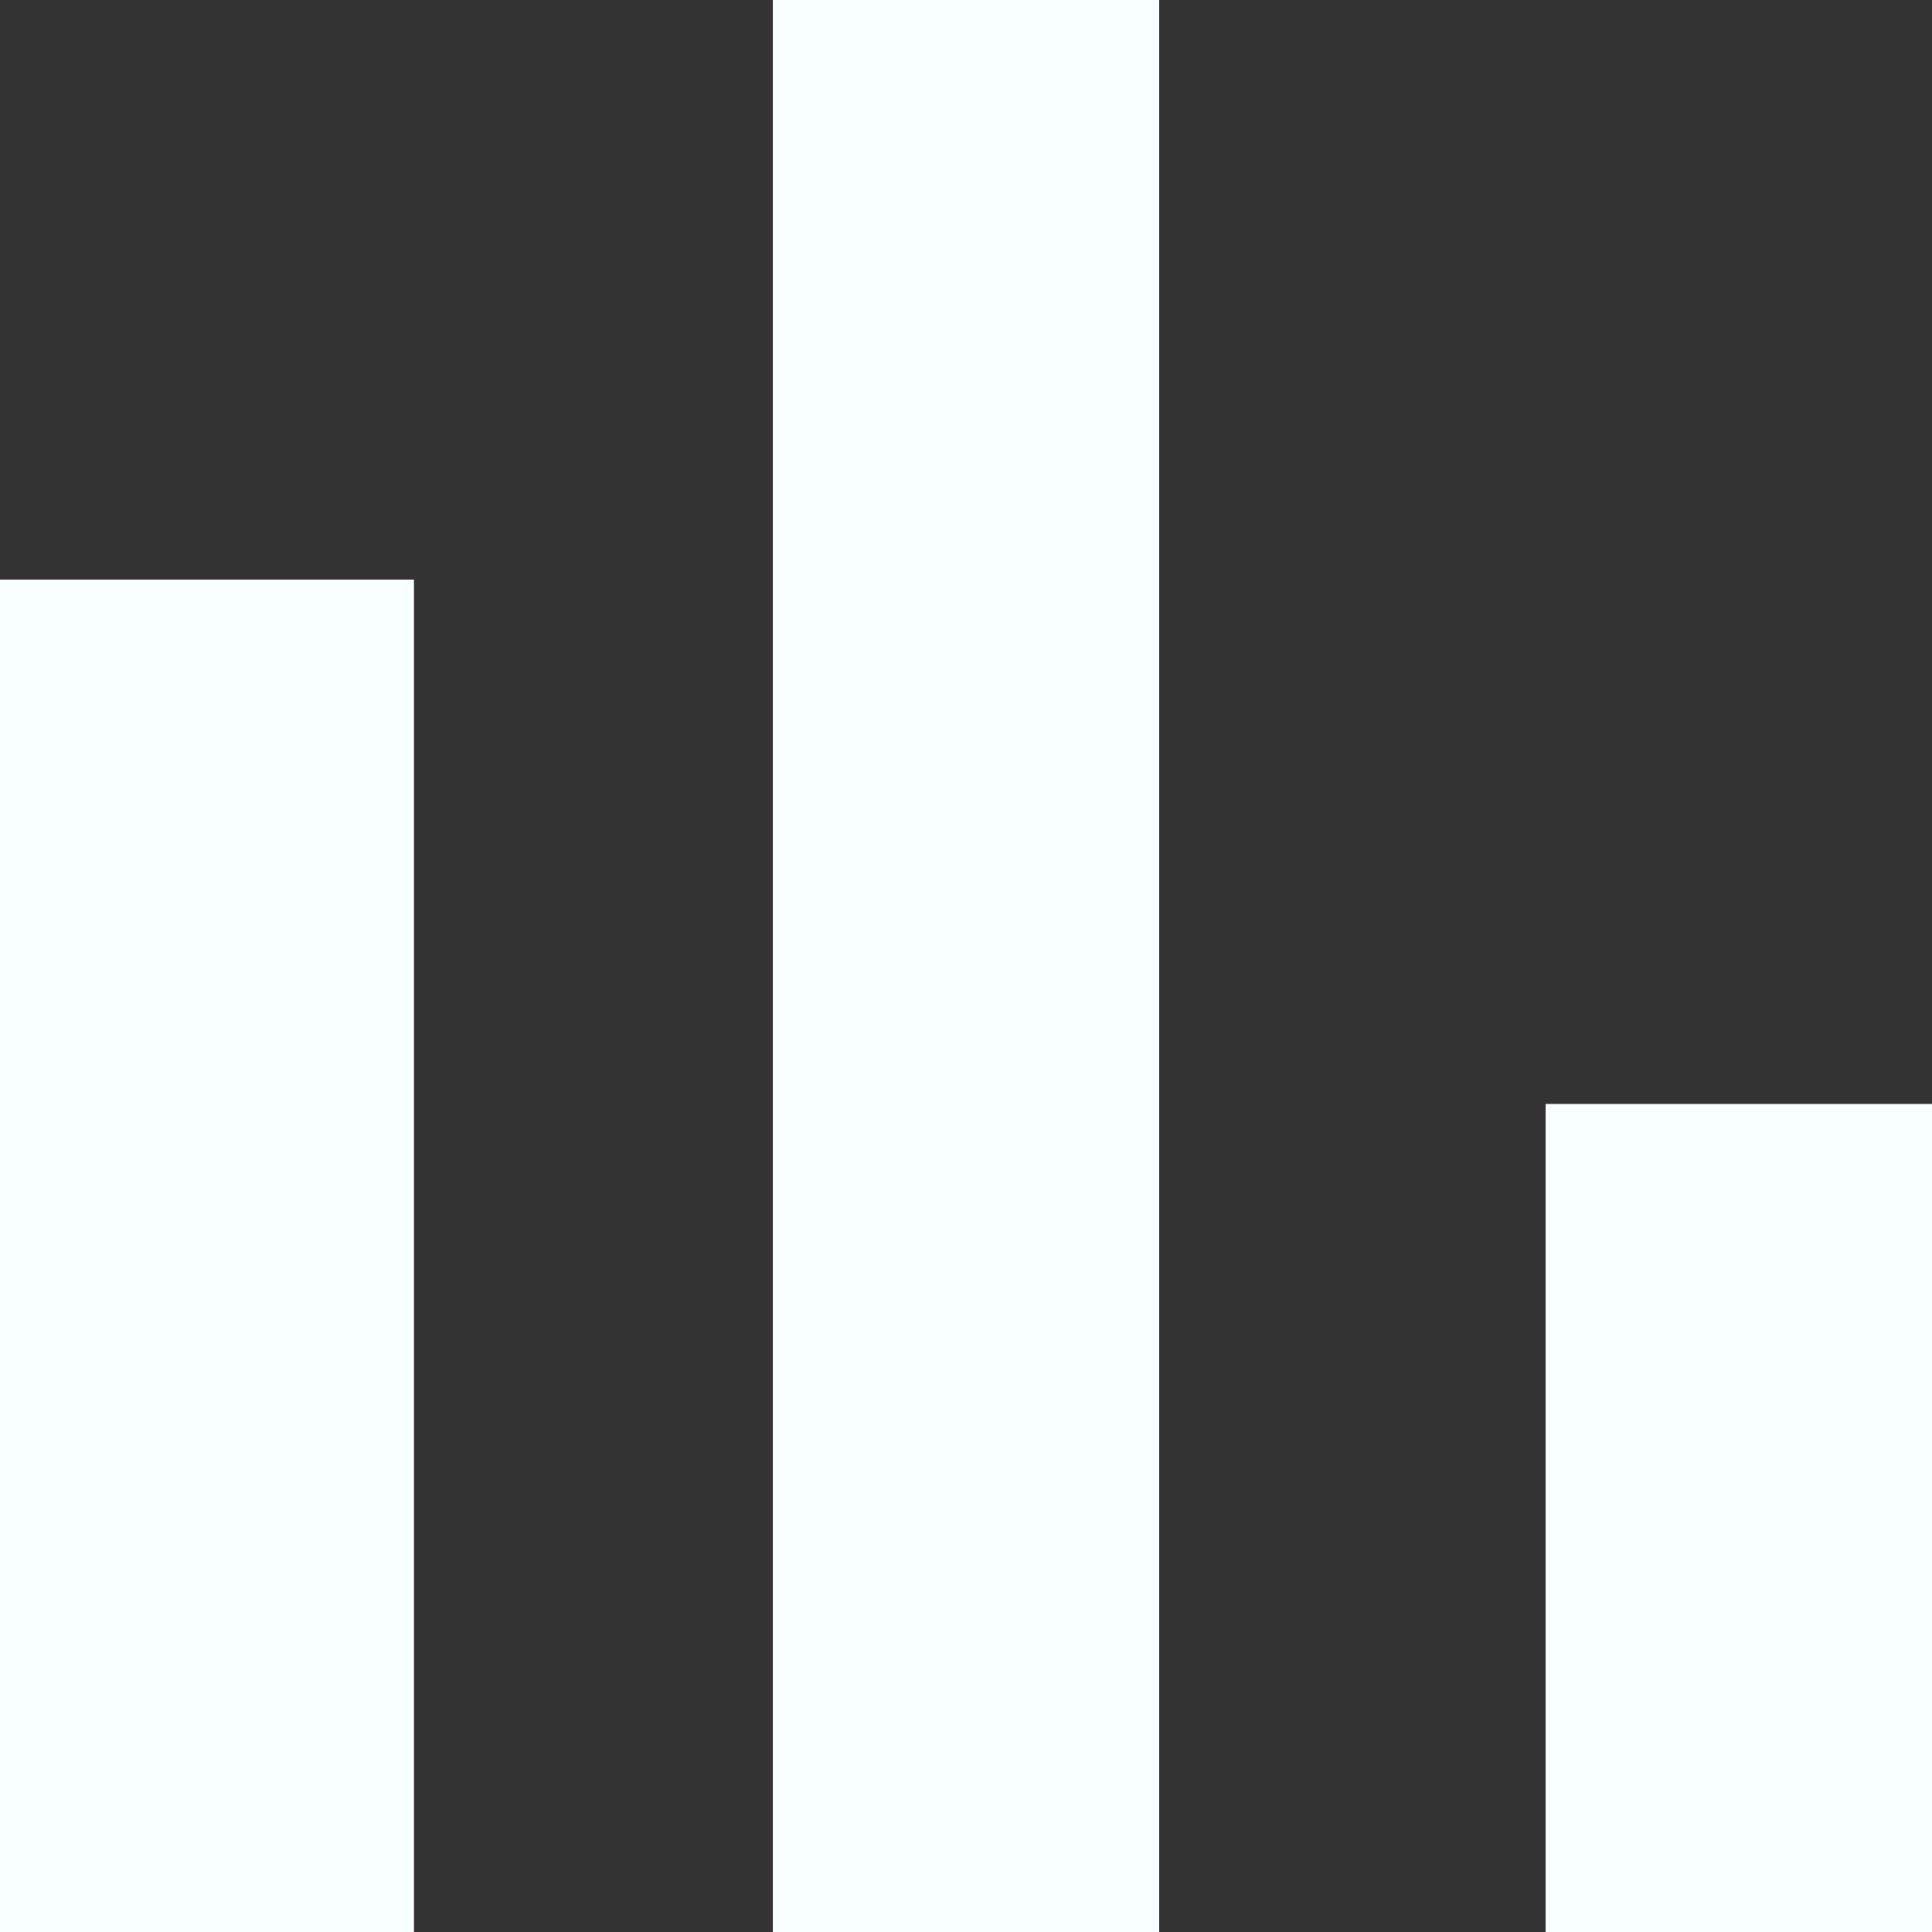
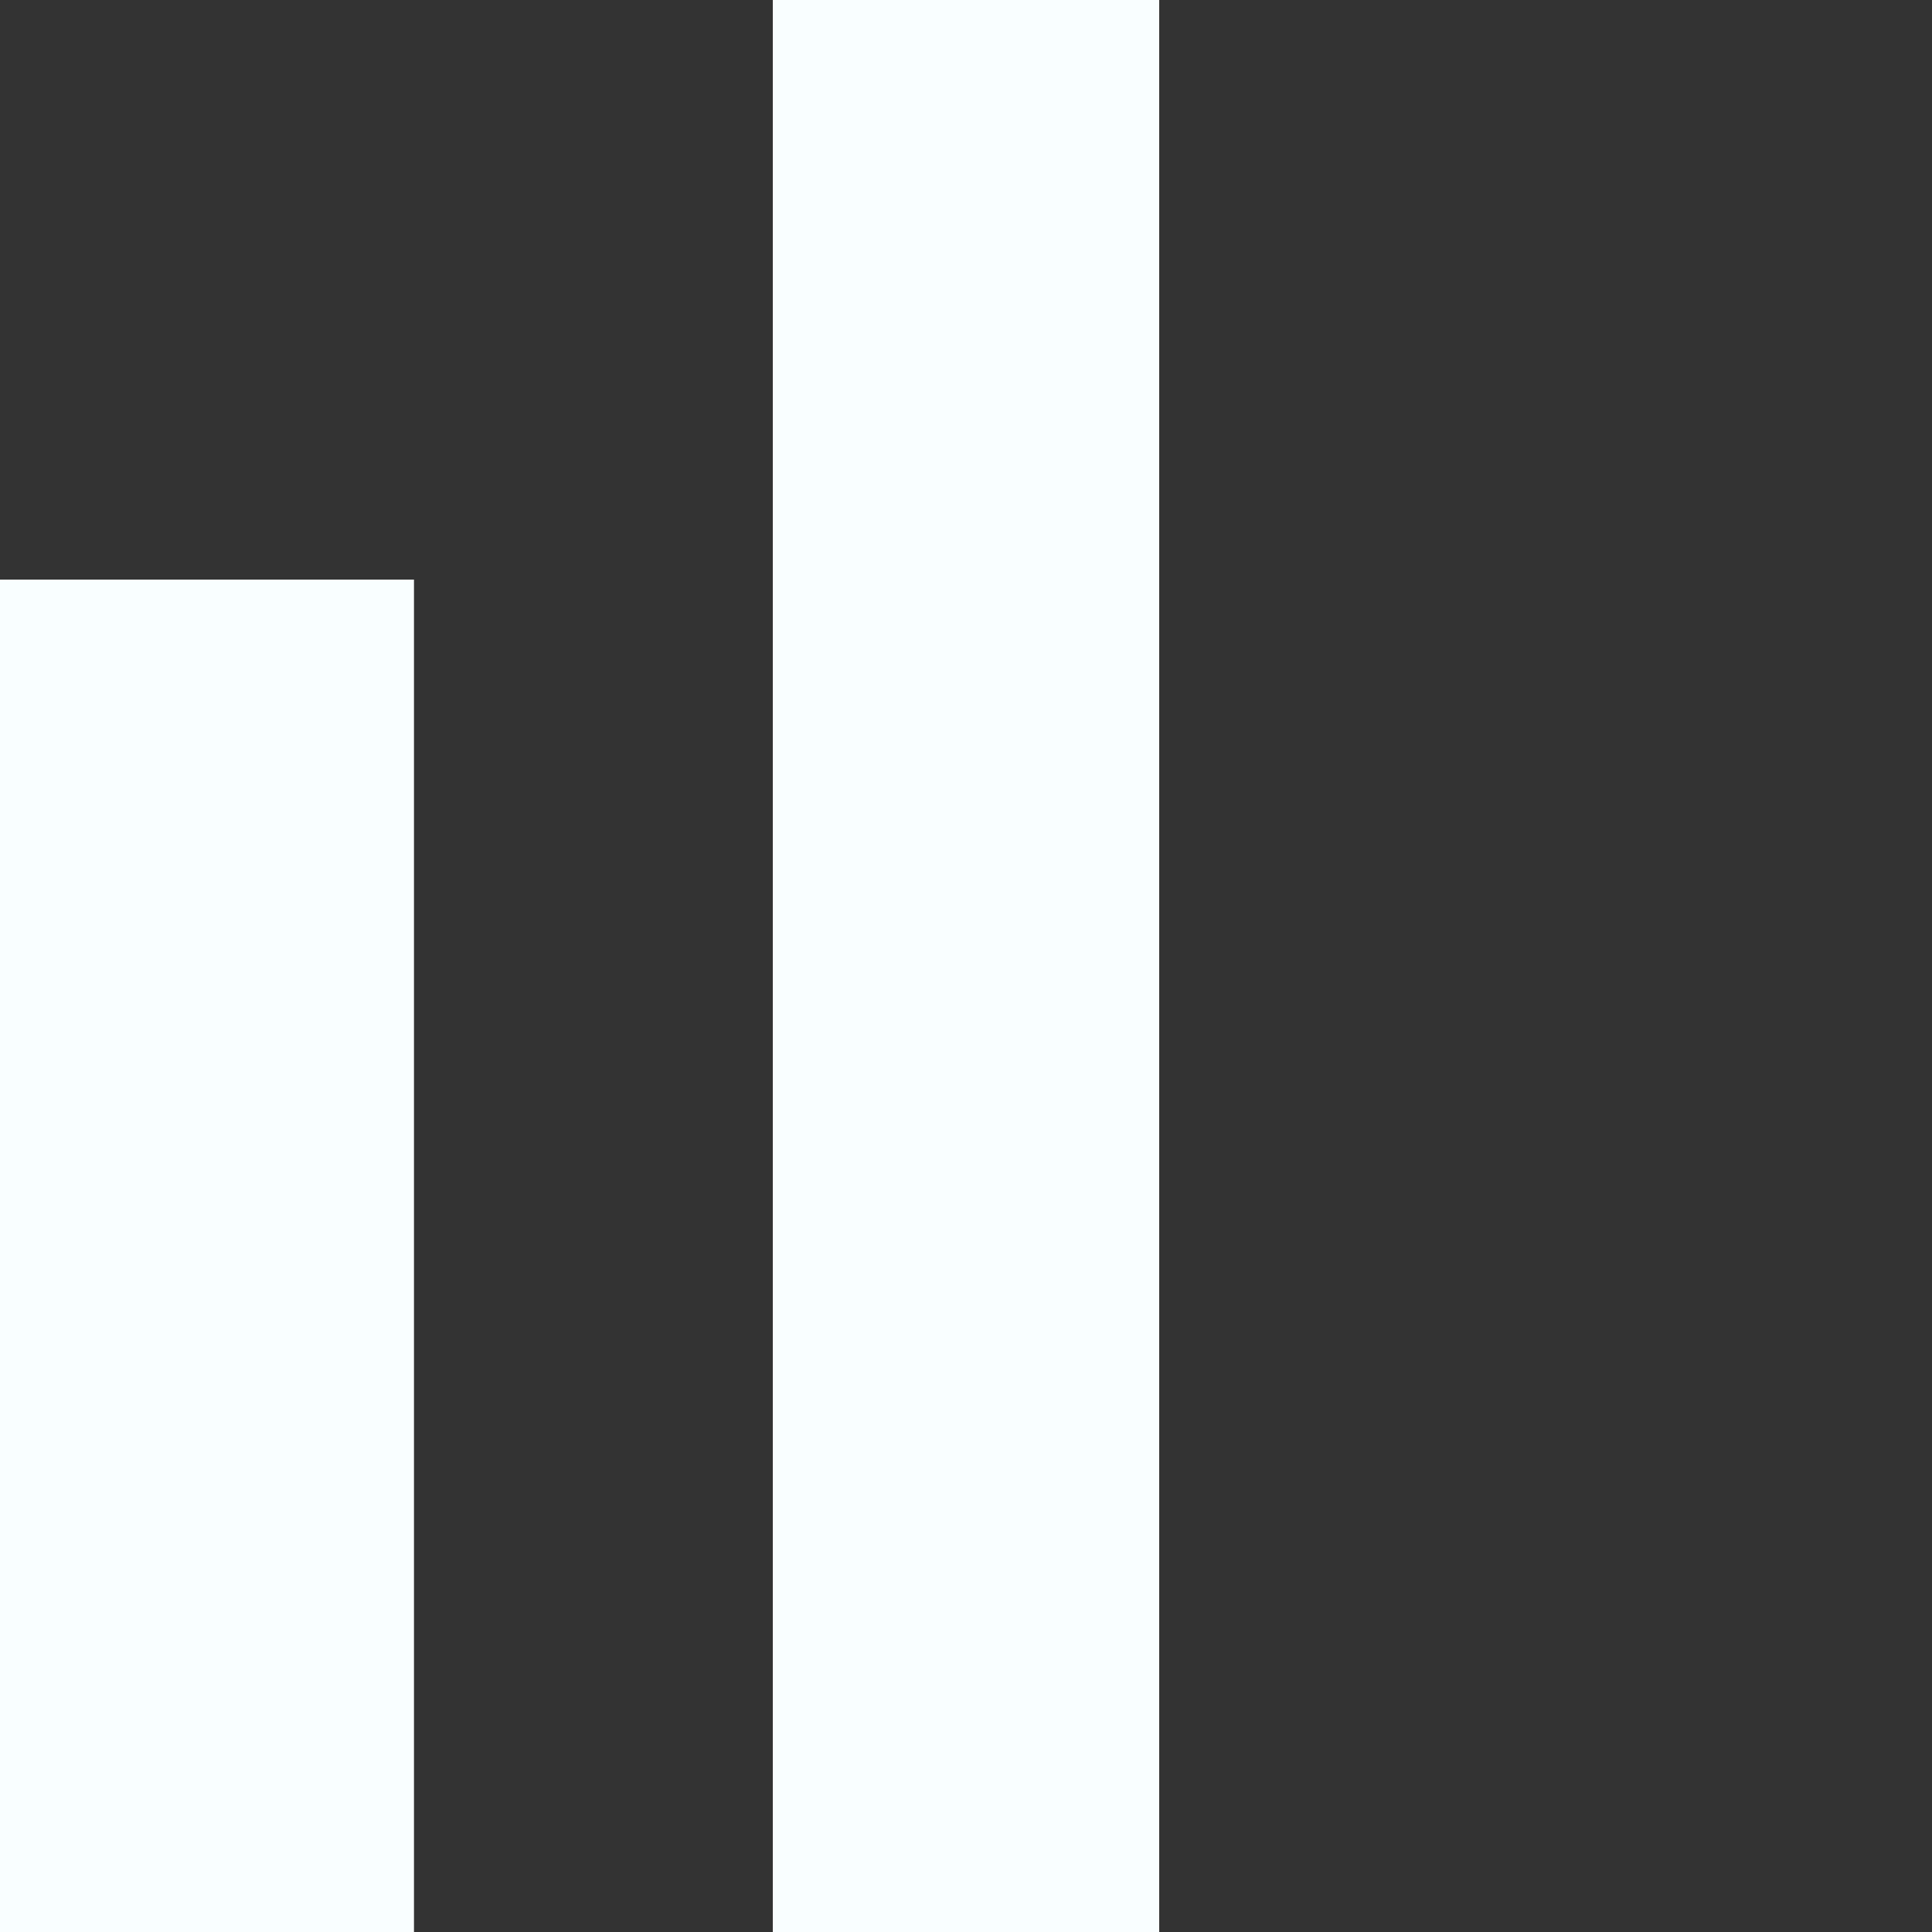
<svg xmlns="http://www.w3.org/2000/svg" width="22" height="22" viewBox="0 0 22 22" fill="none">
  <rect x="0" y="0" width="22" height="22" fill="#333333" stroke="none" />
-   <path d="M0 6.6H4.714V22H0V6.6ZM8.8 0H13.2V22H8.8V0ZM17.6 12.571H22V22H17.6V12.571Z" fill="#F9FEFF" />
+   <path d="M0 6.6H4.714V22H0V6.6ZM8.8 0H13.2V22H8.8V0ZM17.6 12.571H22V22V12.571Z" fill="#F9FEFF" />
</svg>